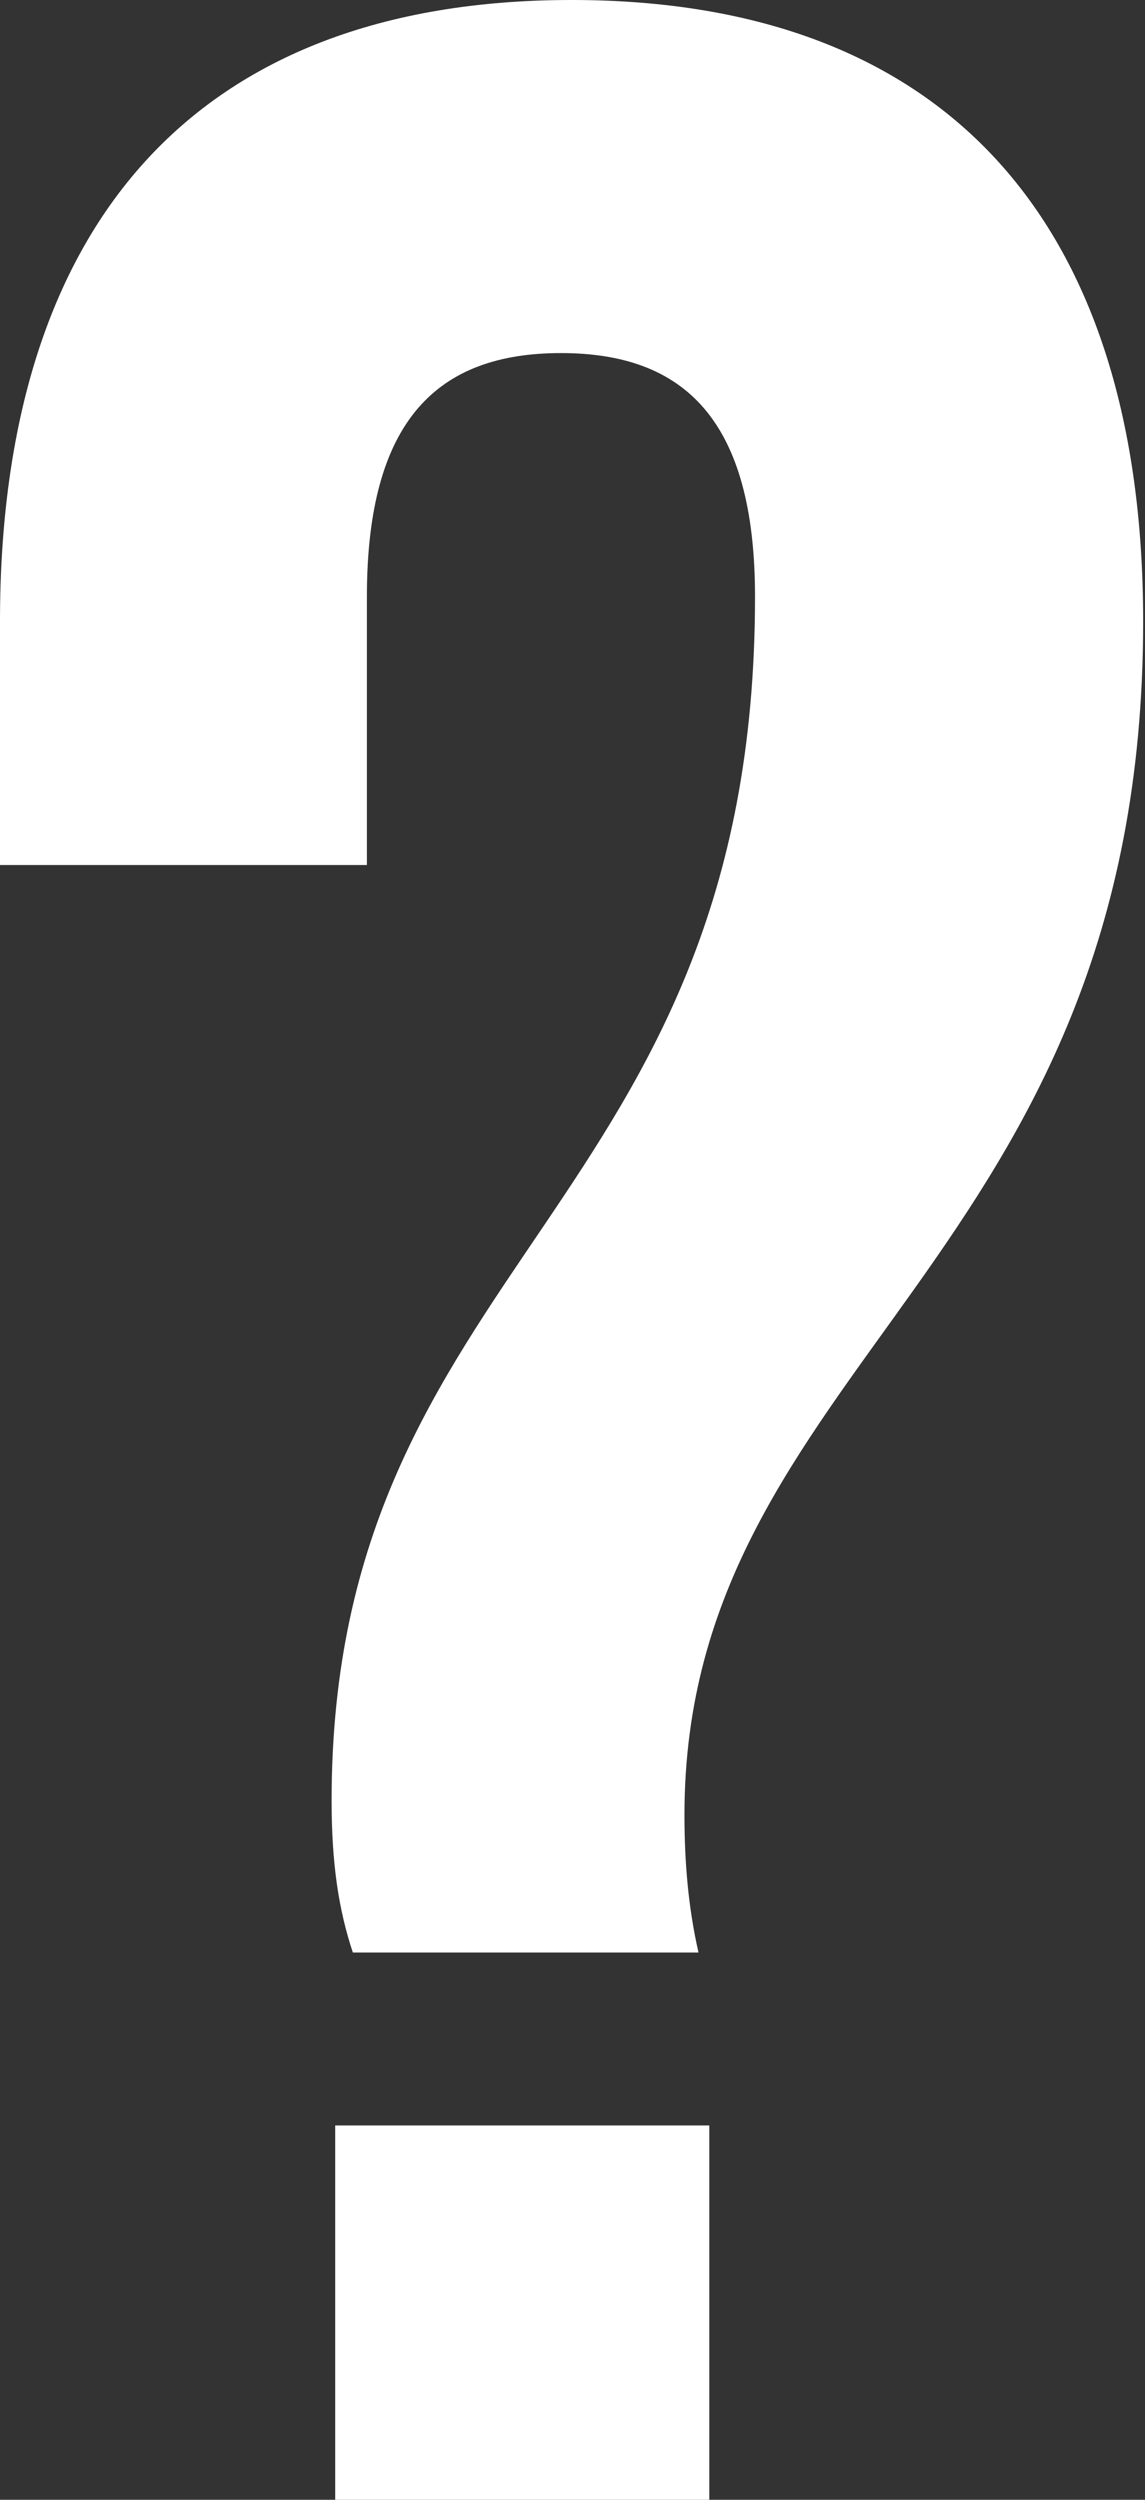
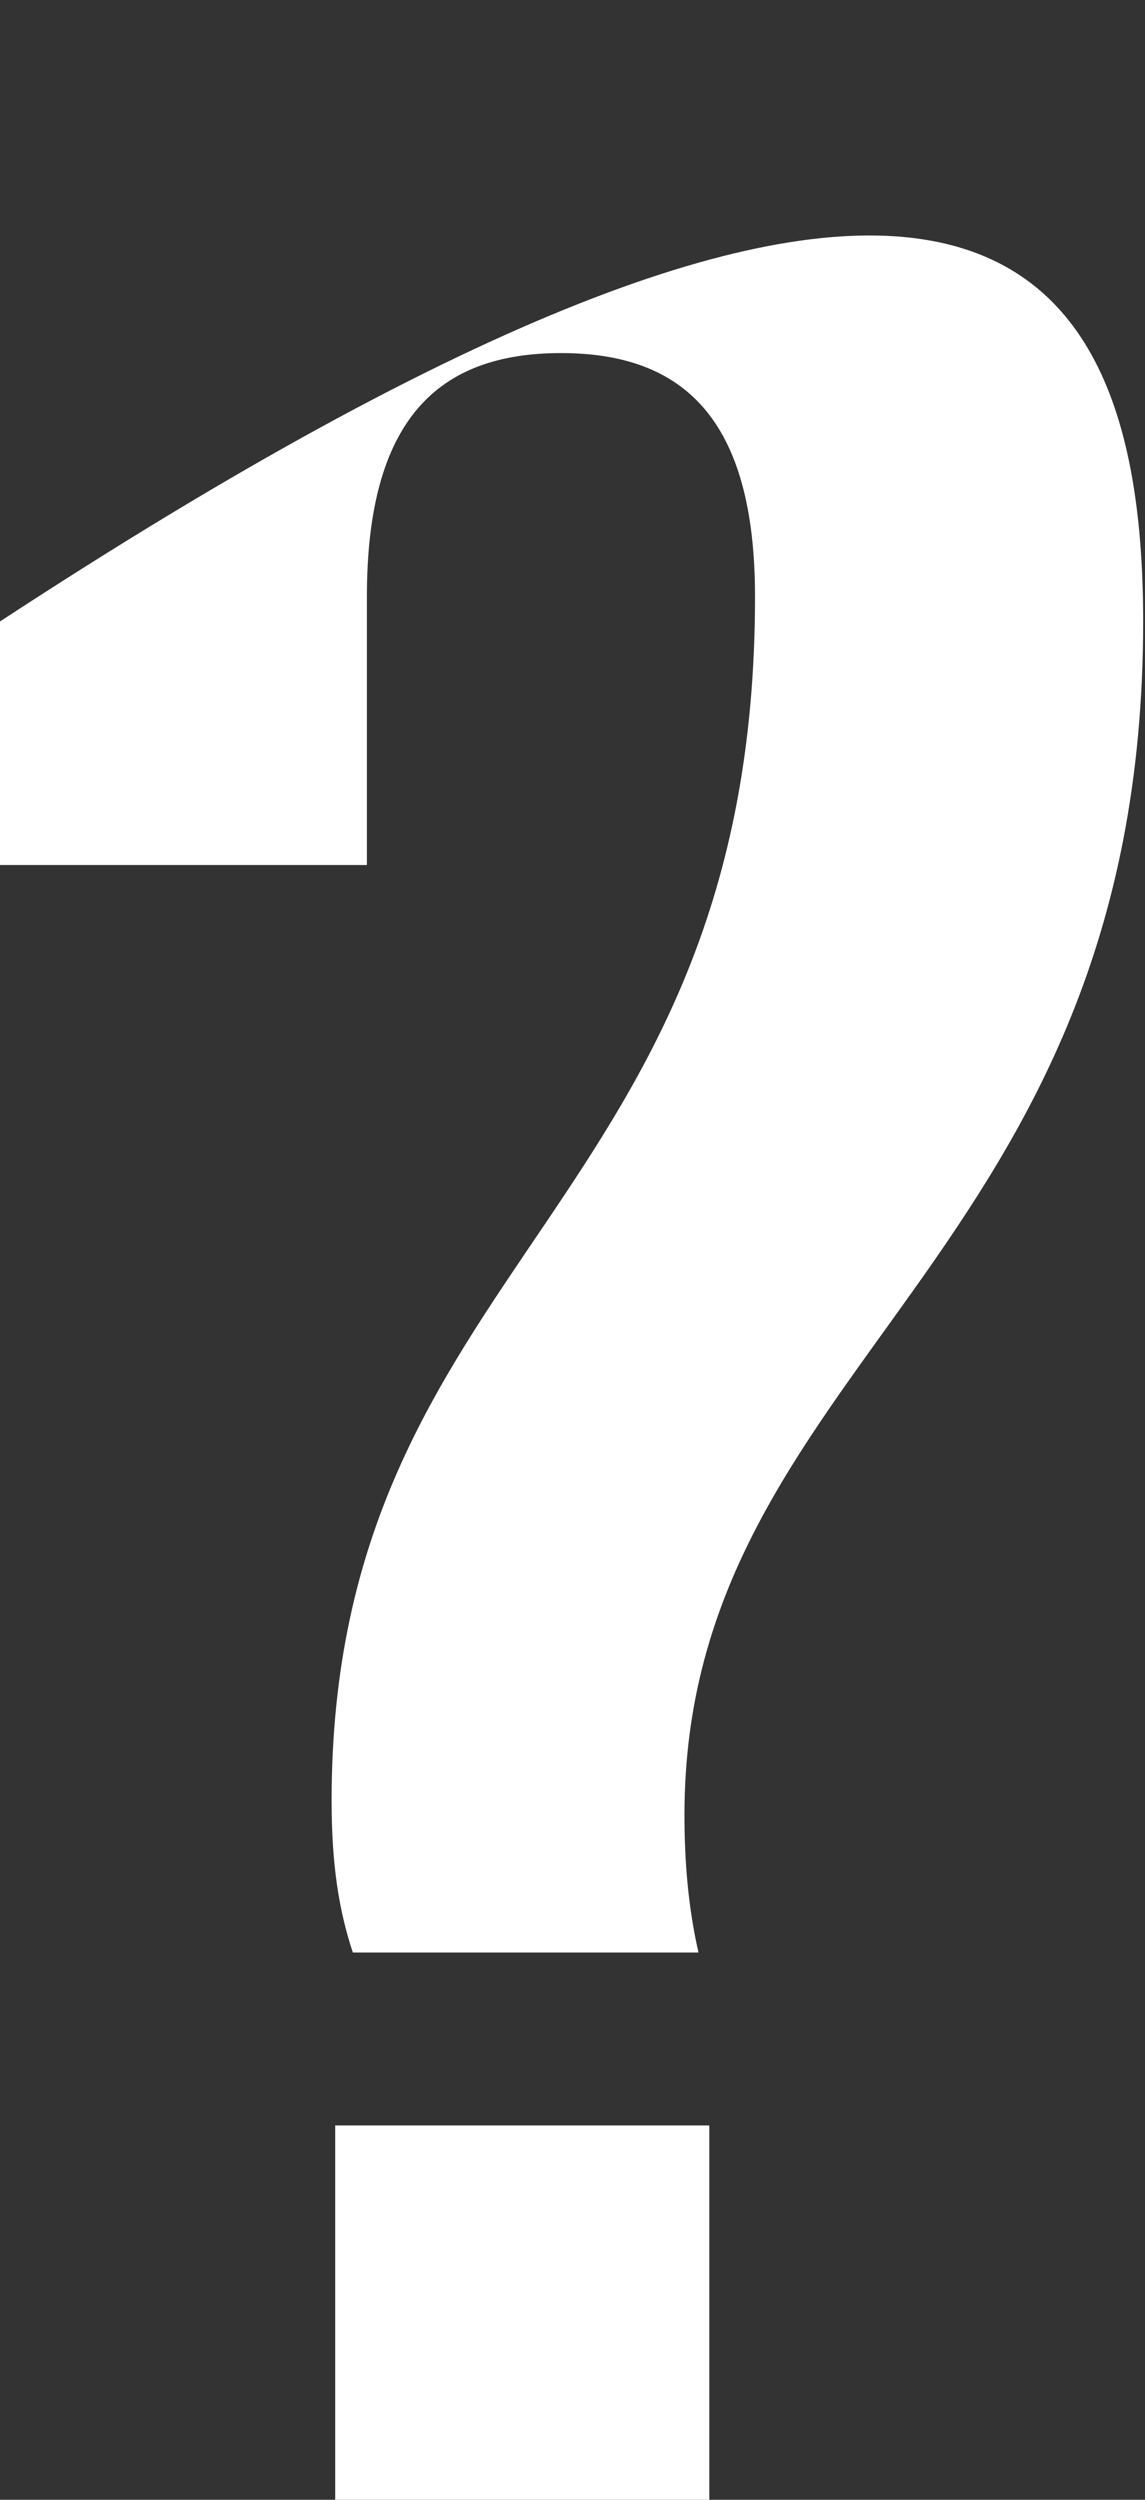
<svg xmlns="http://www.w3.org/2000/svg" width="286" height="624" viewBox="0 0 286 624" fill="none">
  <rect x="0" y="0" width="286" height="624" fill="#333333" stroke="none" />
-   <path d="M88.135 487.391C84.626 476.823 82.83 465.357 82.83 449.485C82.83 314.631 188.591 302.309 188.591 148.931C188.591 104.863 170.965 88.134 140.118 88.134C109.271 88.134 91.644 104.863 91.644 148.931V215.929H0V155.133C0 56.43 48.474 0 142.769 0C237.065 0 285.539 56.39 285.539 155.133C285.539 315.529 170.964 340.215 170.964 453.035C170.964 464.5 171.862 475.966 174.473 487.391H88.135ZM177.166 530.56V623.999H83.728V530.56H177.166Z" fill="white" />
+   <path d="M88.135 487.391C84.626 476.823 82.83 465.357 82.83 449.485C82.83 314.631 188.591 302.309 188.591 148.931C188.591 104.863 170.965 88.134 140.118 88.134C109.271 88.134 91.644 104.863 91.644 148.931V215.929H0V155.133C237.065 0 285.539 56.39 285.539 155.133C285.539 315.529 170.964 340.215 170.964 453.035C170.964 464.5 171.862 475.966 174.473 487.391H88.135ZM177.166 530.56V623.999H83.728V530.56H177.166Z" fill="white" />
</svg>